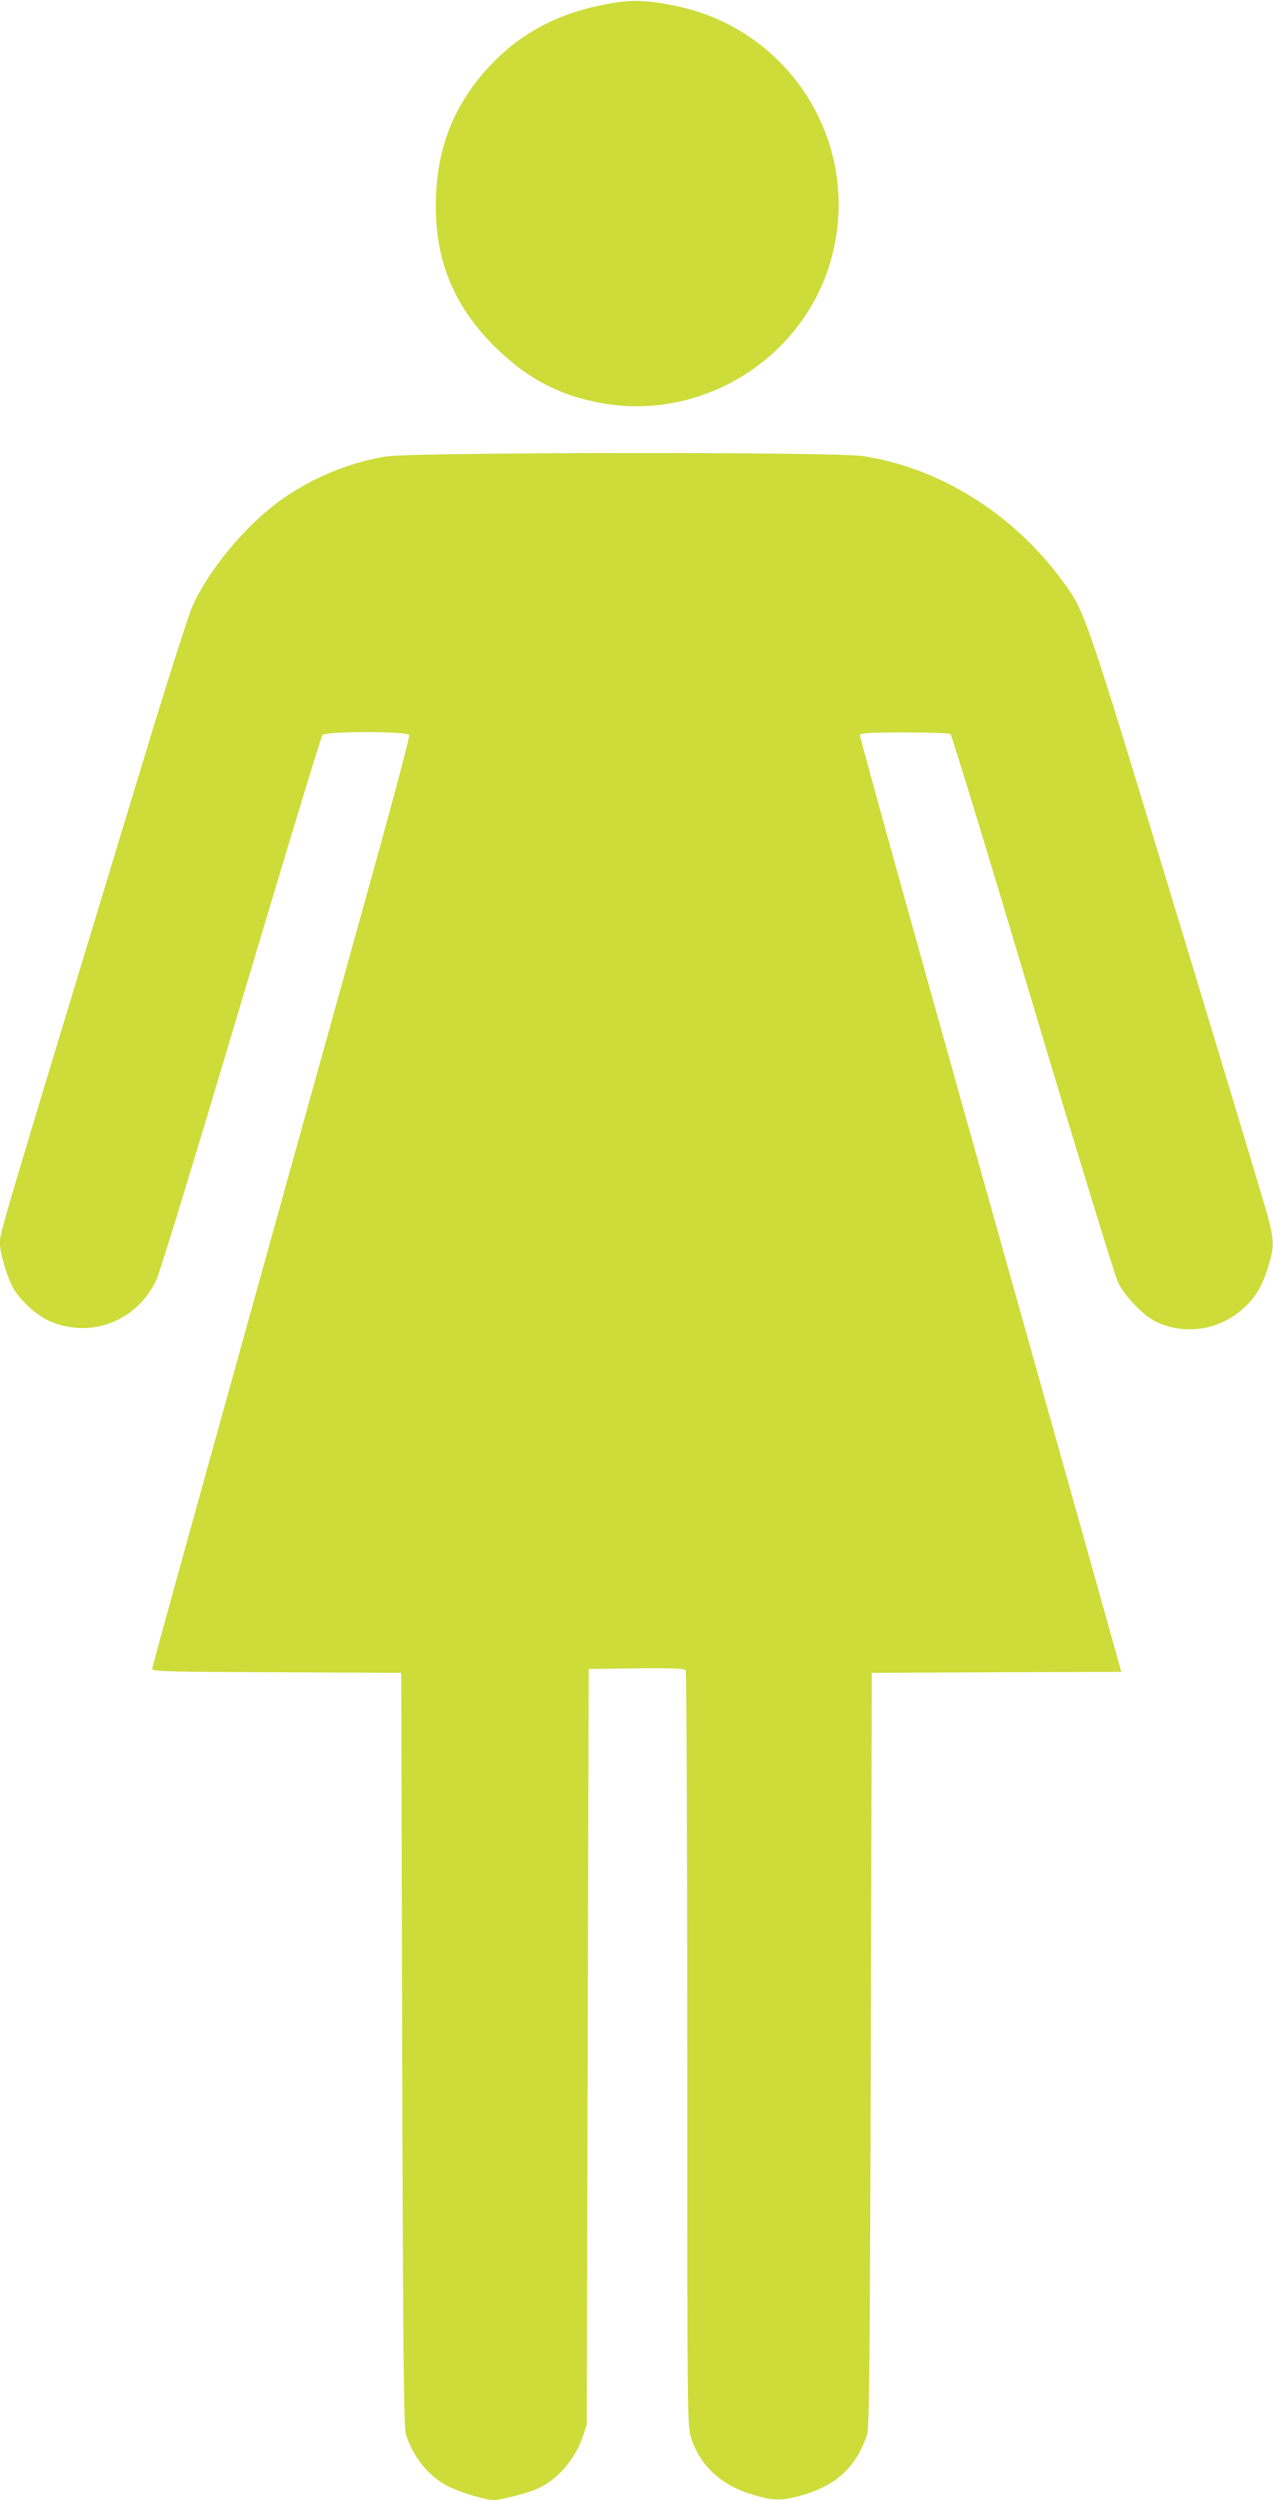
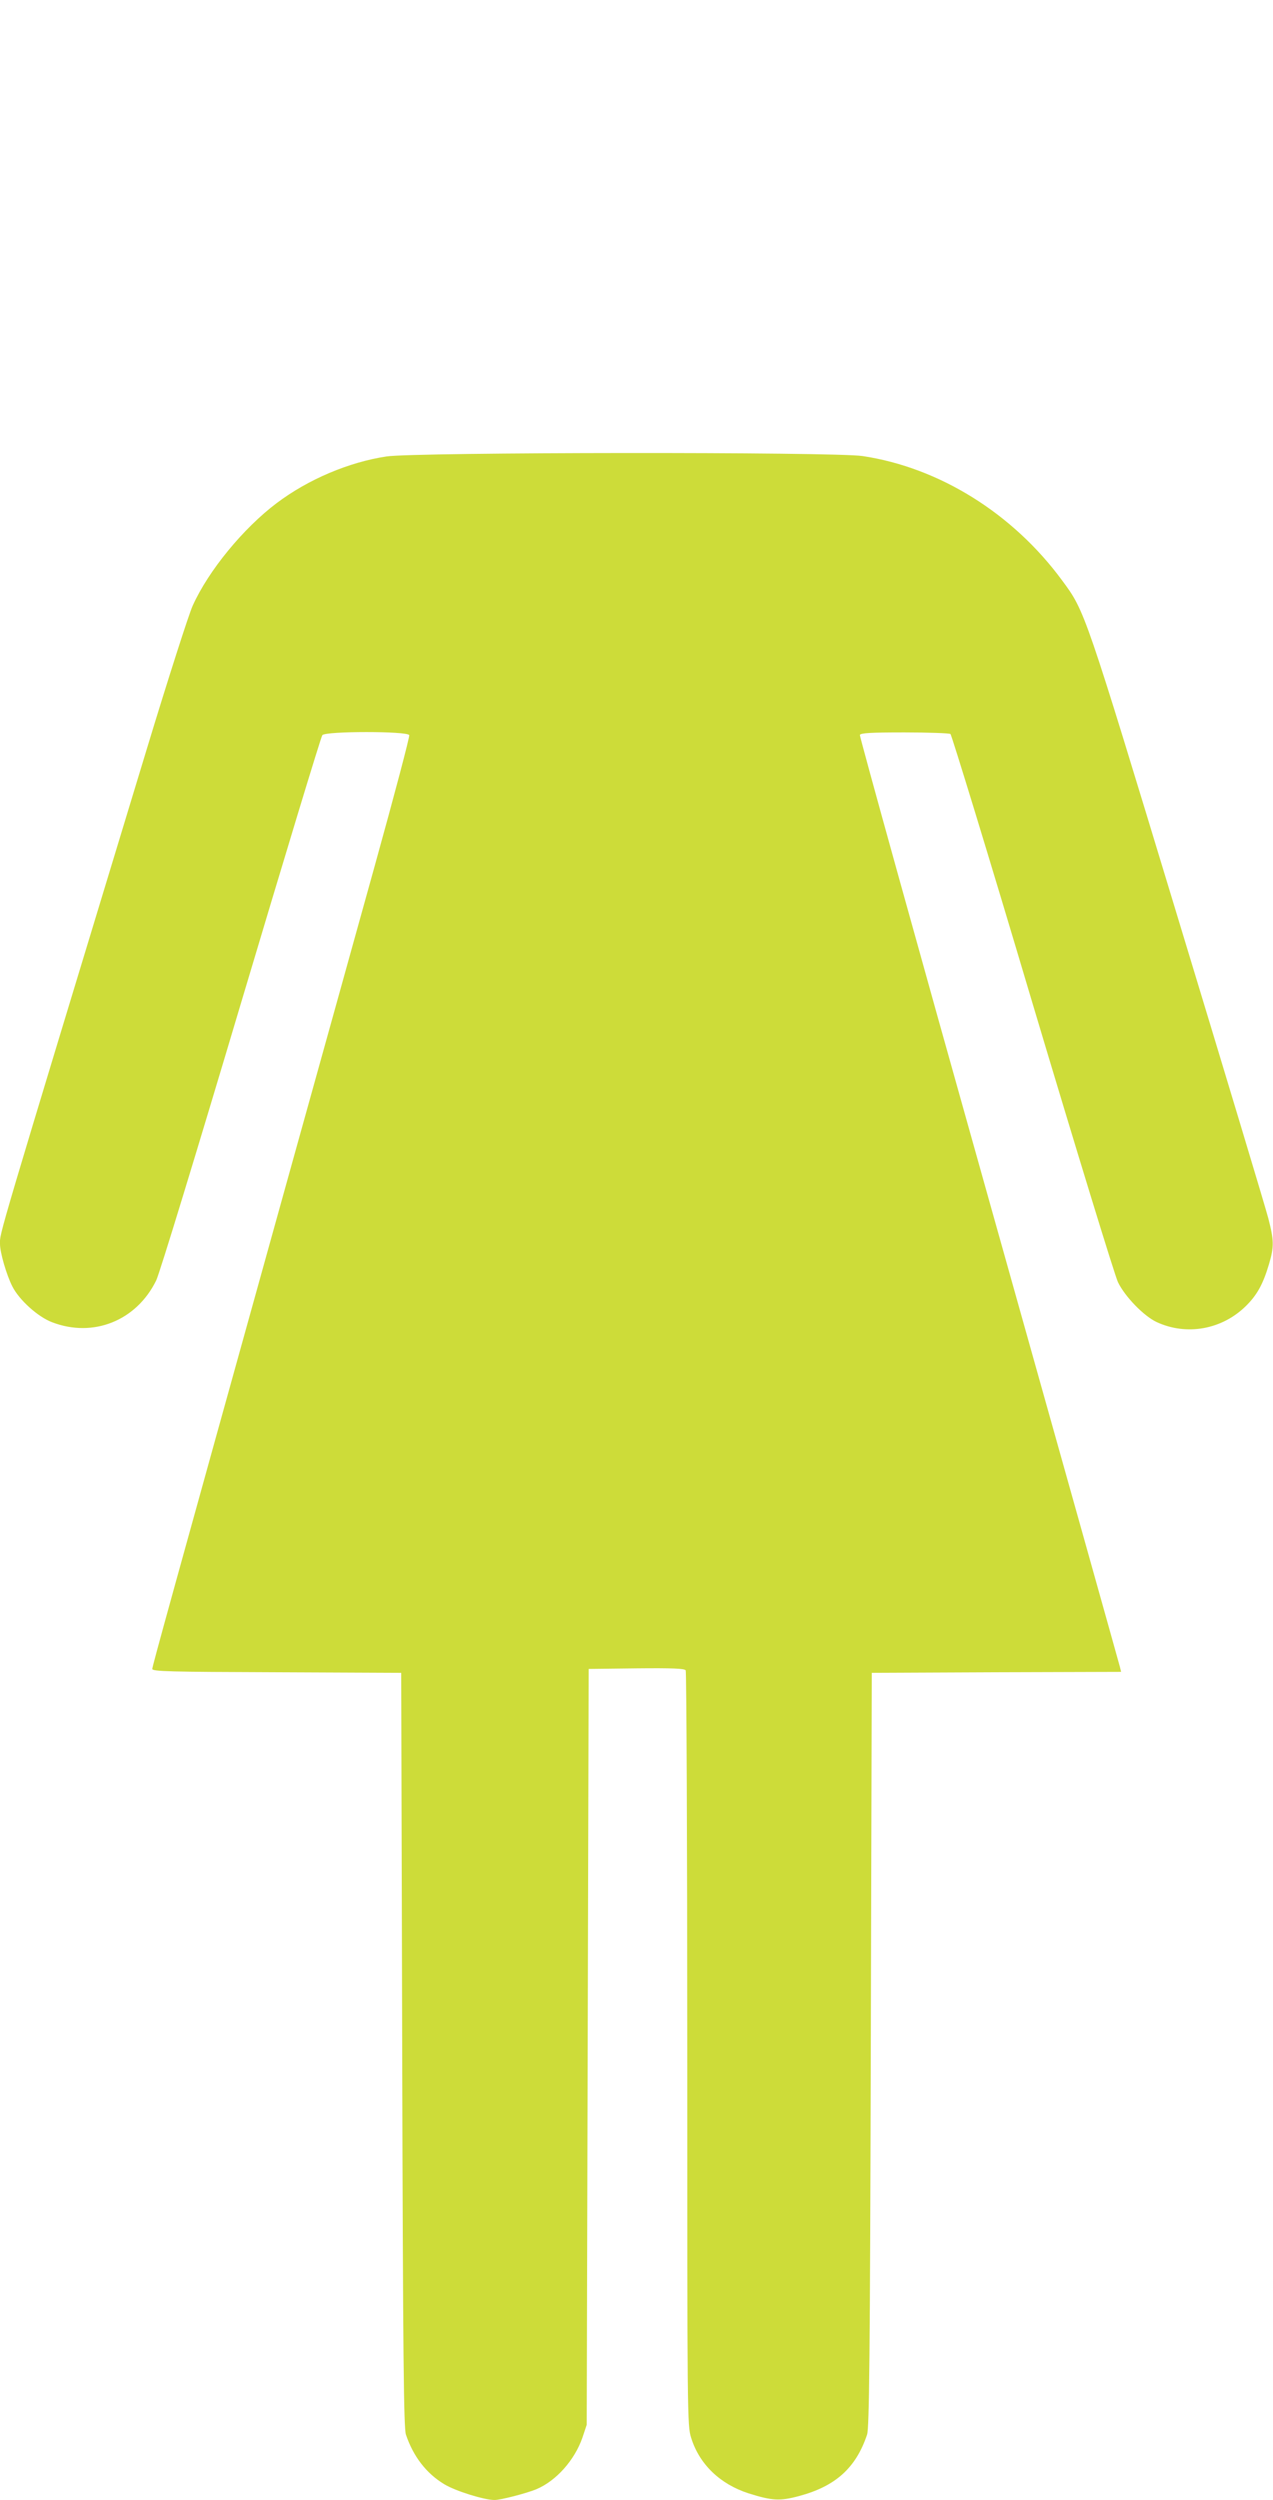
<svg xmlns="http://www.w3.org/2000/svg" version="1.0" width="652pt" height="1280pt" viewBox="0 0 652 1280" preserveAspectRatio="xMidYMid meet">
  <g transform="translate(0,1280) scale(0.1,-0.1)" fill="#cddc39" stroke="none">
-     <path d="M3112 12780 c-251 -46 -442 -147 -602 -316 -177 -188 -268 -407 -277 -669 -12 -306 82 -549 292 -761 168 -169 339 -260 561 -299 520 -91 1036 237 1173 745 157 580 -208 1169 -799 1290 -147 30 -227 33 -348 10z" />
    <path d="M1980 10463 c-193 -29 -401 -117 -563 -239 -170 -128 -349 -345 -430 -525 -19 -41 -126 -374 -237 -740 -780 -2568 -750 -2467 -750 -2528 0 -44 33 -158 63 -217 35 -70 132 -157 204 -184 211 -81 432 8 533 214 17 34 210 667 434 1419 223 747 410 1365 417 1373 17 21 437 21 445 0 3 -8 -76 -306 -175 -663 -99 -356 -301 -1084 -450 -1618 -610 -2194 -691 -2487 -691 -2500 0 -13 90 -15 638 -17 l637 -3 5 -1930 c4 -1585 8 -1937 19 -1970 38 -113 105 -199 196 -254 57 -35 205 -81 258 -81 32 0 163 34 214 55 102 43 196 149 236 264 l22 66 5 1935 5 1935 244 3 c189 2 246 -1 253 -10 4 -7 8 -880 8 -1939 0 -1893 0 -1928 20 -1991 42 -135 148 -237 294 -284 120 -38 161 -40 258 -14 187 50 292 144 349 315 11 33 15 387 19 1970 l5 1930 639 3 638 2 -6 25 c-3 13 -305 1089 -671 2392 -366 1302 -663 2373 -661 2380 4 10 57 13 228 13 123 0 229 -4 236 -8 6 -5 196 -624 420 -1378 225 -753 422 -1396 438 -1429 36 -74 132 -173 198 -204 153 -71 334 -39 457 82 57 56 88 112 118 213 27 91 26 123 -3 236 -13 51 -223 748 -466 1548 -475 1566 -473 1560 -590 1718 -252 343 -629 578 -1022 637 -144 22 -2296 20 -2438 -2z" />
  </g>
</svg>